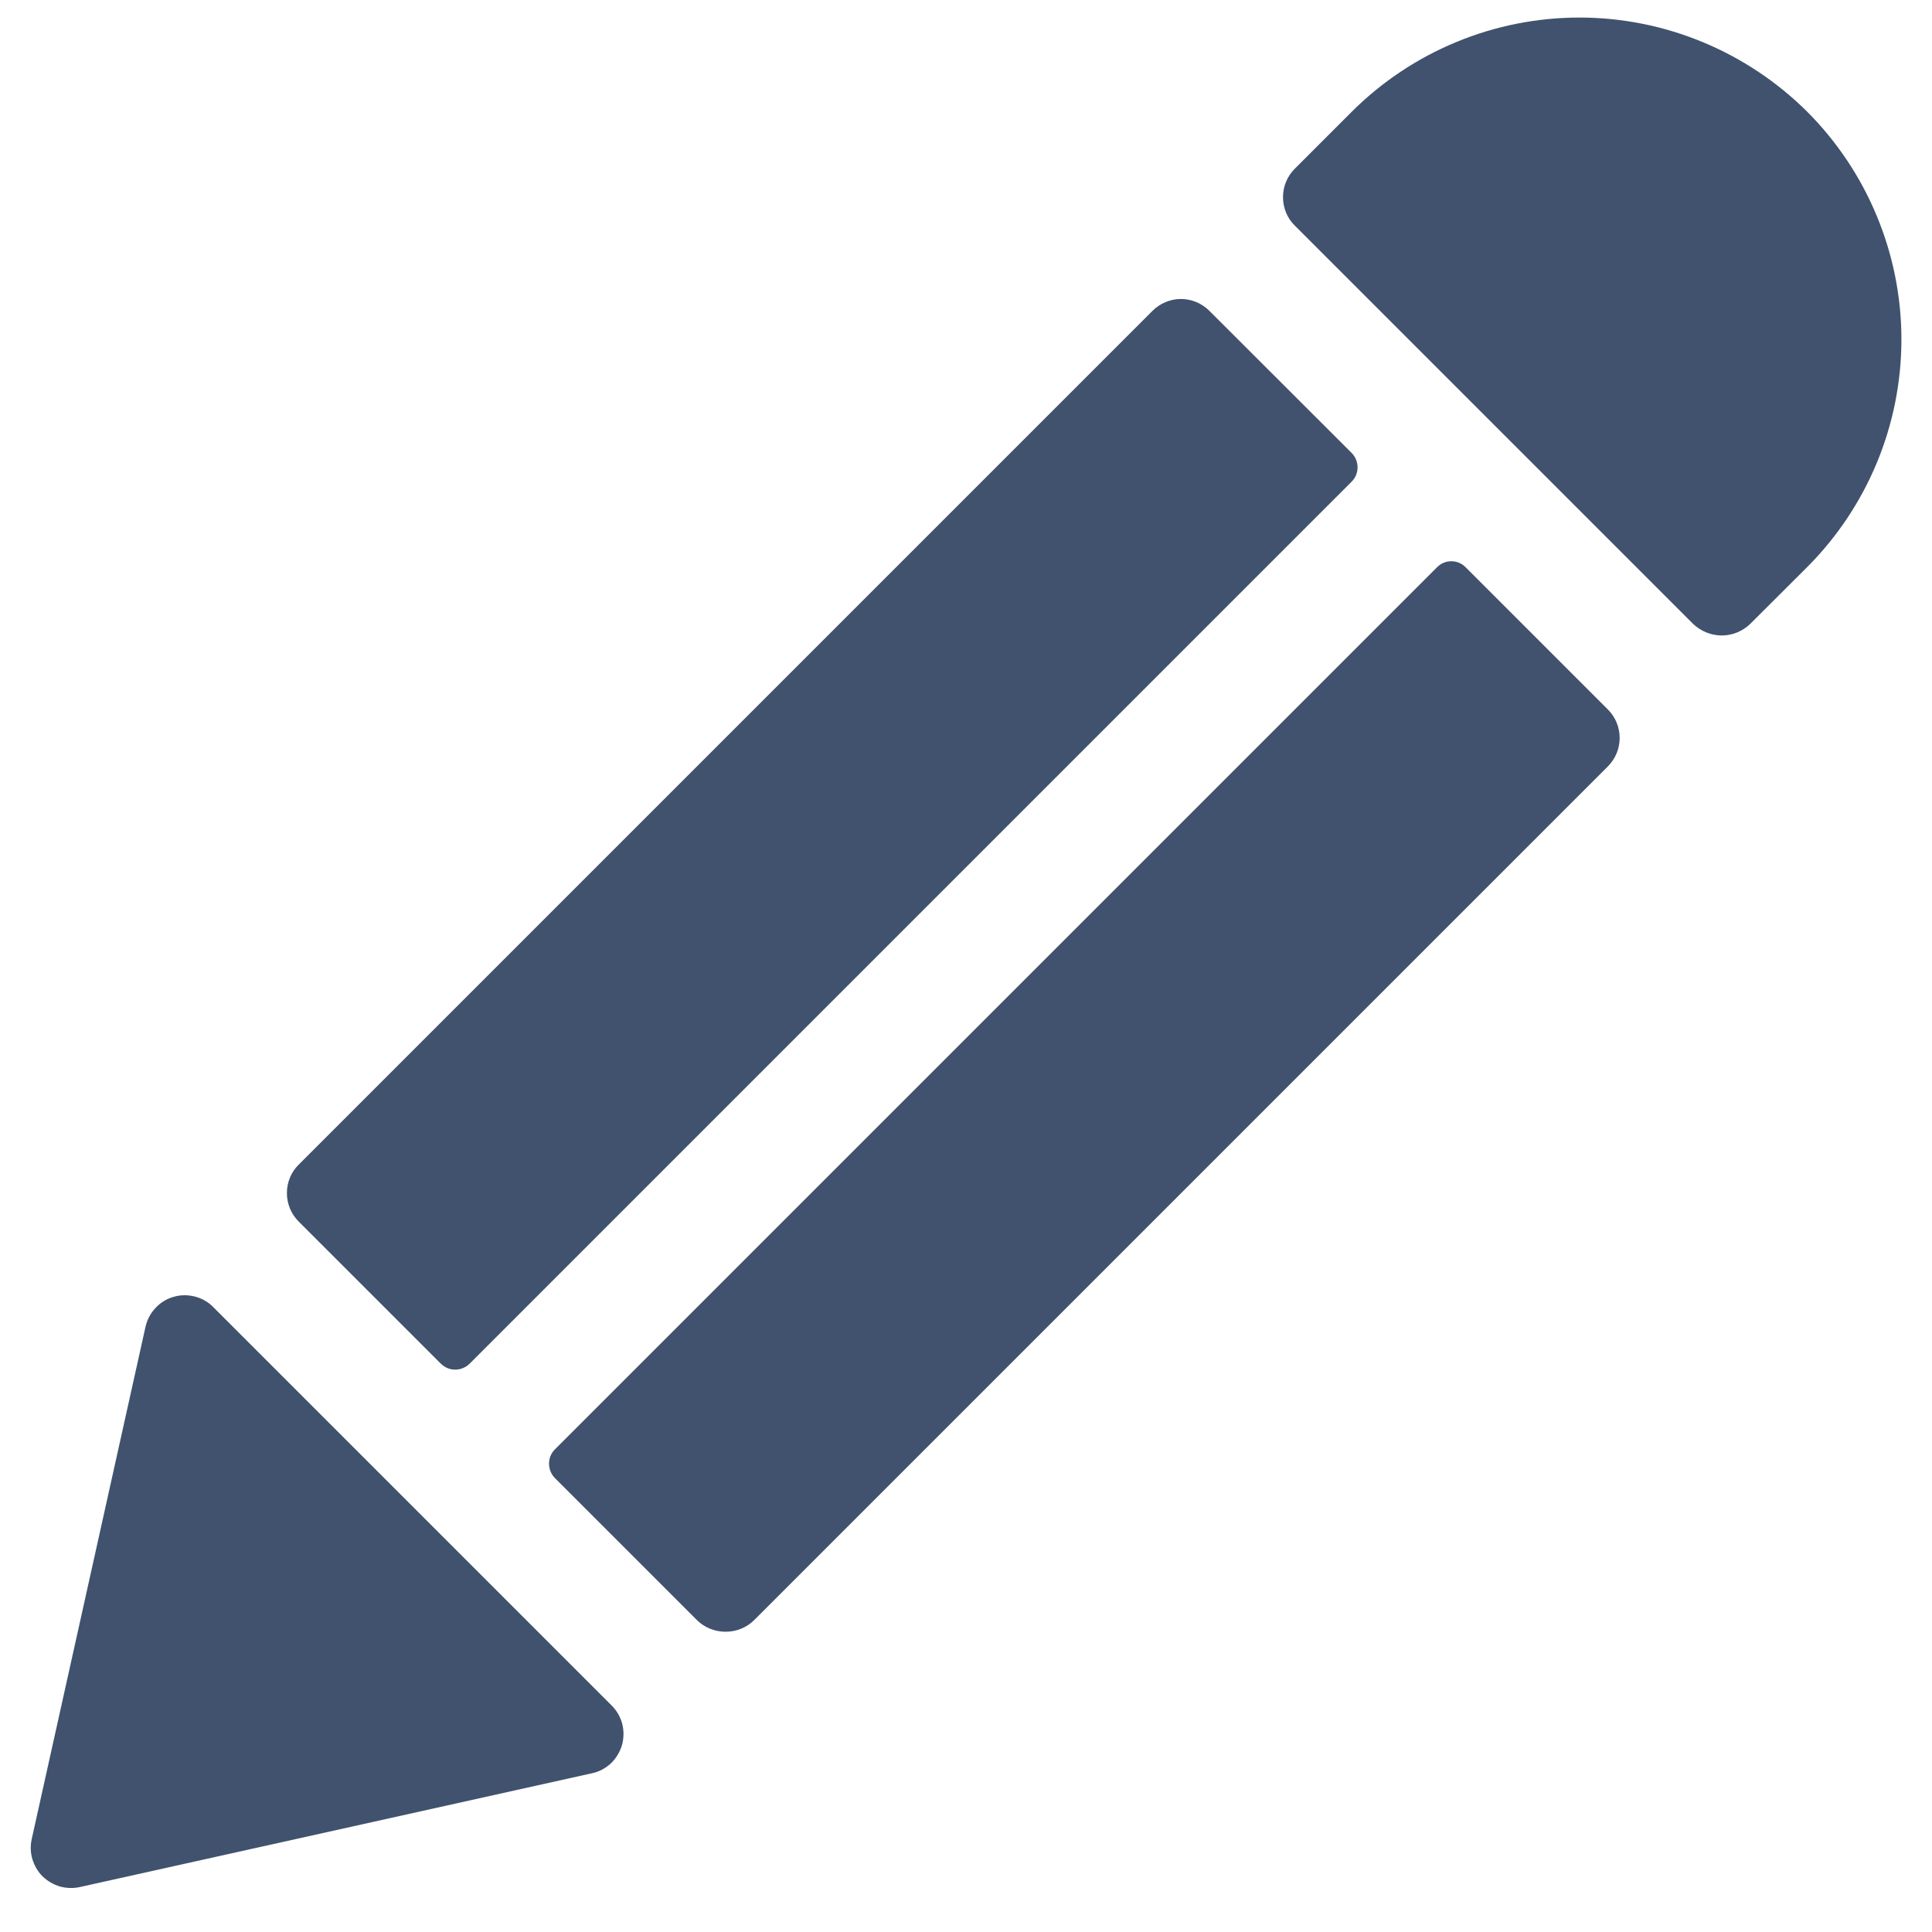
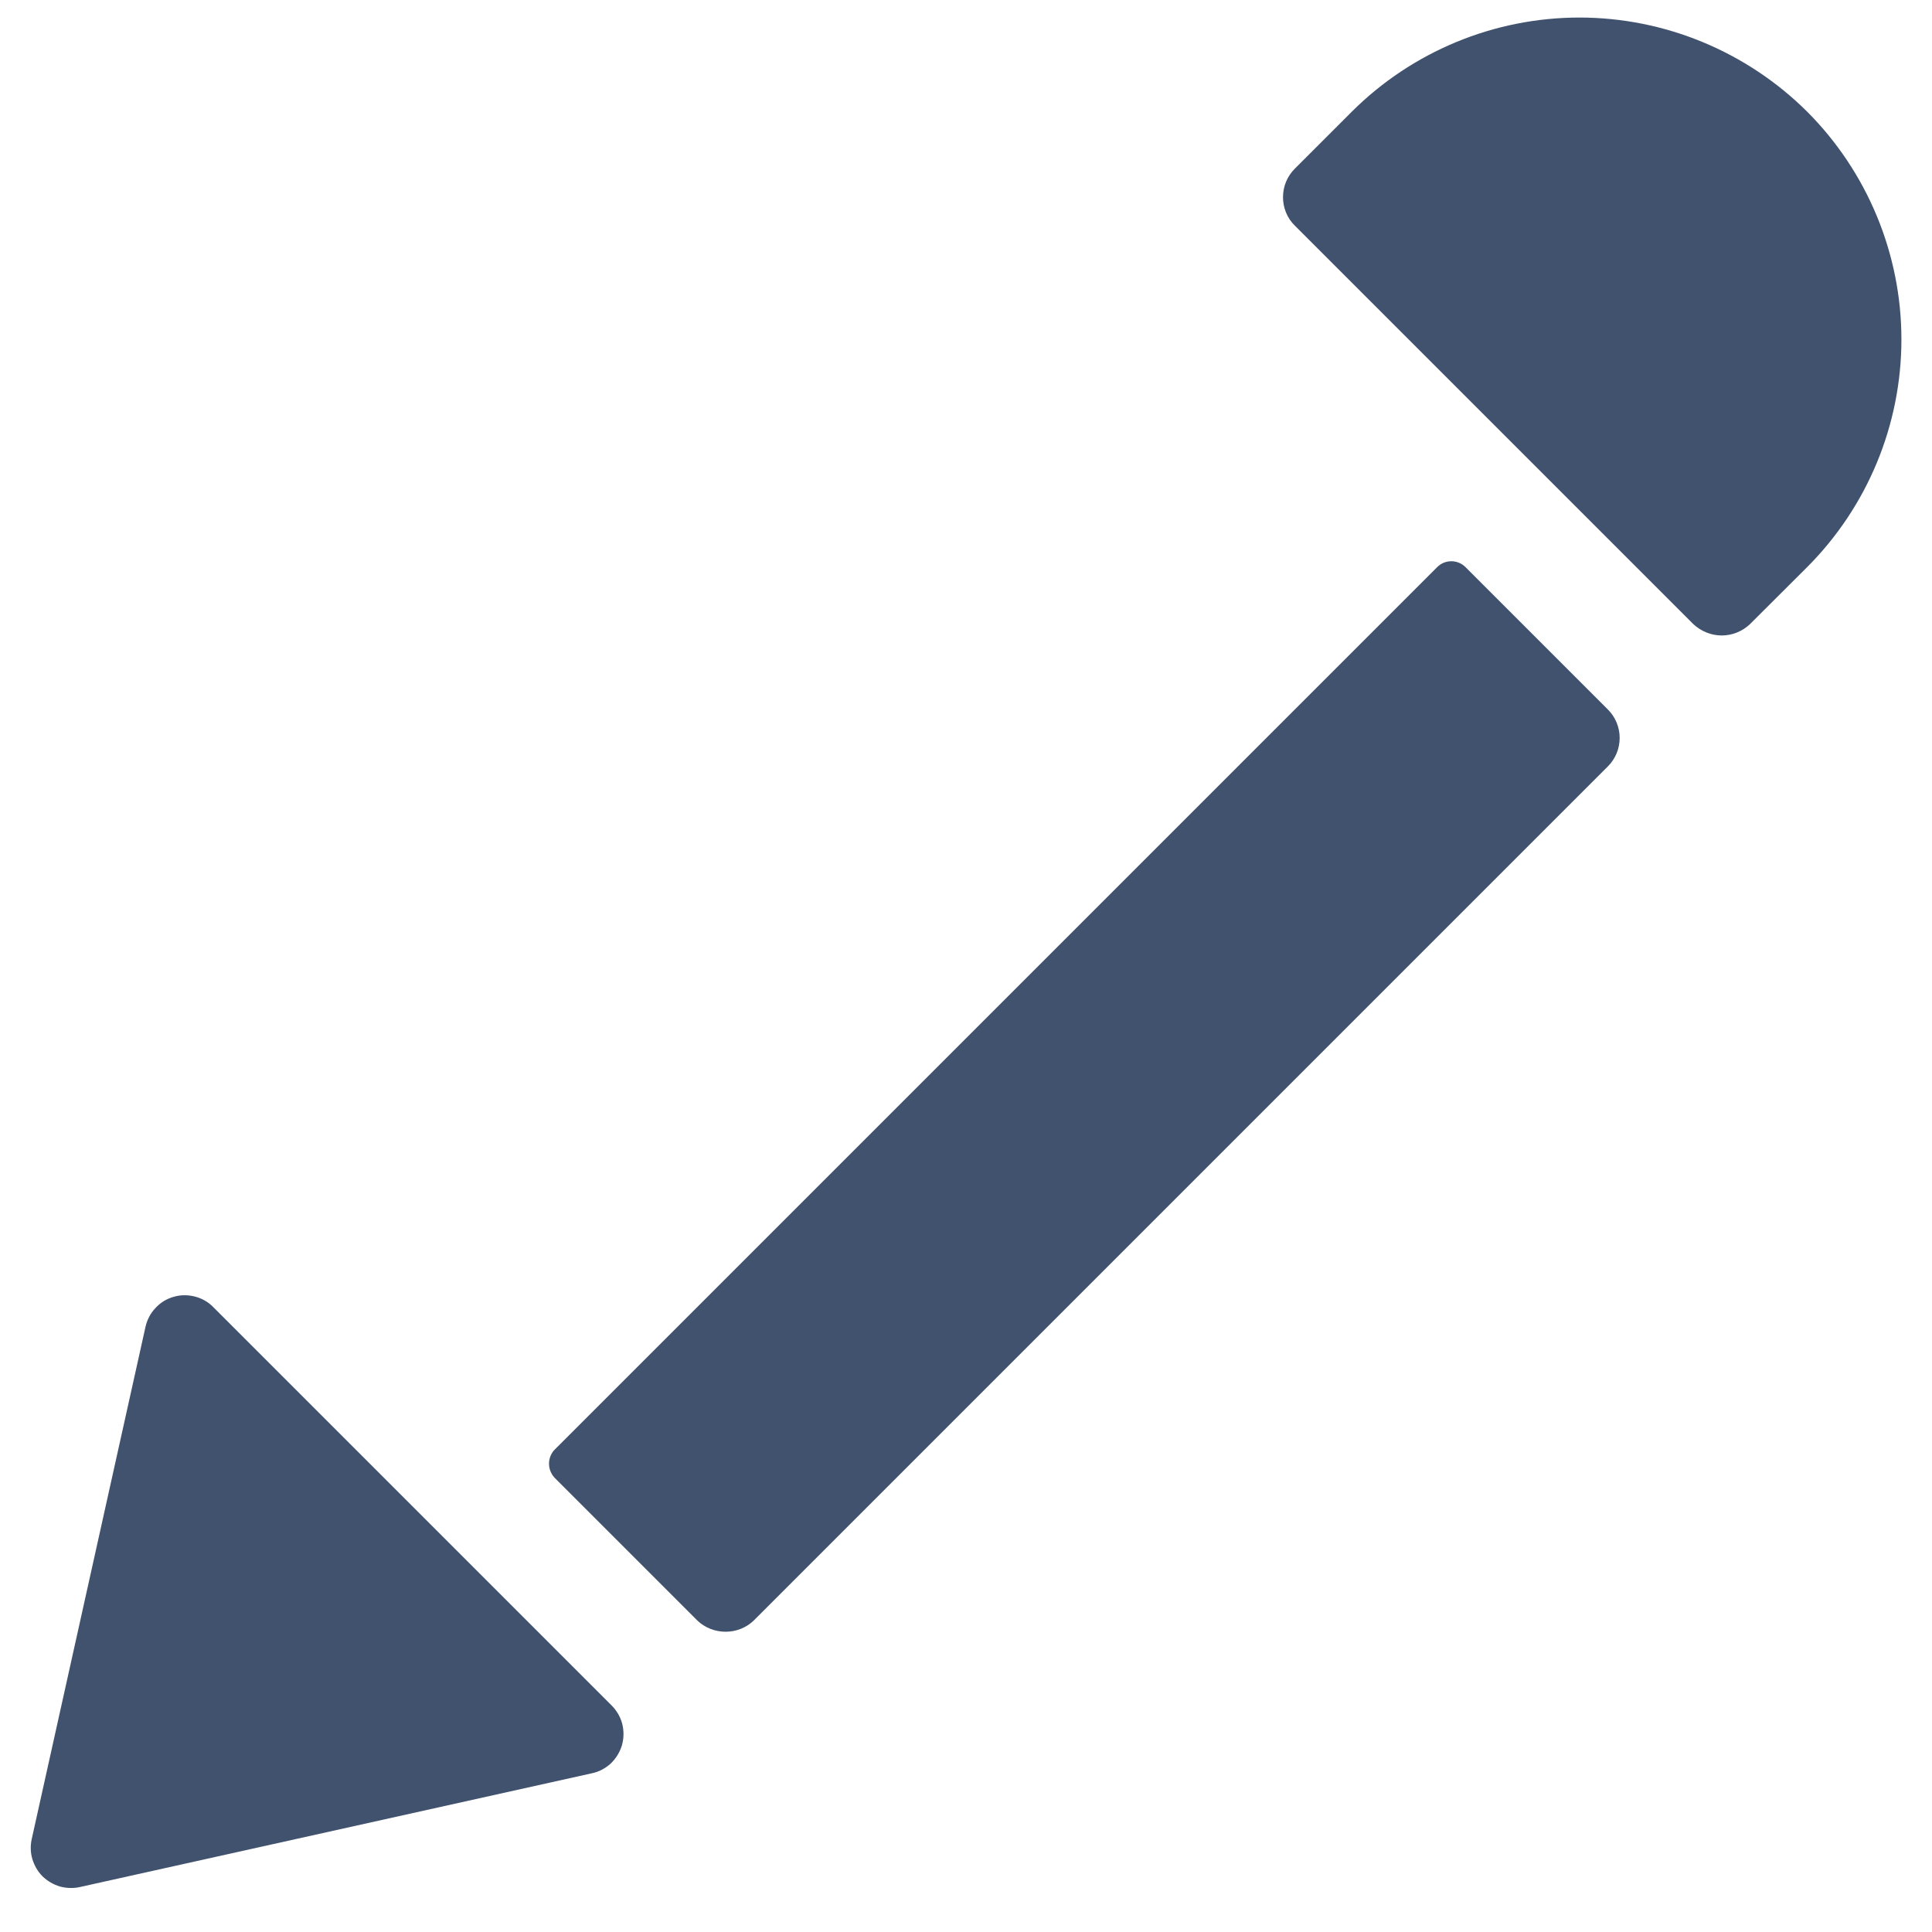
<svg xmlns="http://www.w3.org/2000/svg" width="12" height="12" viewBox="0 0 12 12" fill="none">
  <g clip-path="url(#clip0_4528_140026)">
    <g clip-path="url(#clip1_4528_140026)">
      <path d="M1.324 8.118C1.293 8.086 1.253 8.064 1.21 8.053C1.166 8.042 1.121 8.042 1.078 8.055C1.035 8.067 0.996 8.091 0.966 8.124C0.935 8.156 0.914 8.197 0.904 8.24L0.197 11.423C0.188 11.464 0.189 11.507 0.201 11.547C0.213 11.587 0.234 11.624 0.264 11.654C0.294 11.683 0.331 11.705 0.371 11.717C0.411 11.728 0.454 11.73 0.495 11.721L3.677 11.014C3.721 11.005 3.761 10.983 3.794 10.953C3.826 10.922 3.85 10.883 3.863 10.84C3.875 10.797 3.876 10.752 3.865 10.708C3.854 10.665 3.831 10.625 3.799 10.593L1.324 8.118Z" fill="#40526D" />
      <path d="M8.926 3.523L3.446 9.003C3.423 9.026 3.41 9.058 3.41 9.091C3.41 9.124 3.423 9.156 3.446 9.18L4.33 10.064C4.377 10.11 4.441 10.135 4.507 10.135C4.573 10.135 4.636 10.11 4.683 10.064L9.987 4.76C10.034 4.713 10.06 4.65 10.06 4.583C10.06 4.517 10.034 4.454 9.987 4.407L9.103 3.523C9.079 3.499 9.048 3.486 9.014 3.486C8.981 3.486 8.95 3.499 8.926 3.523V3.523Z" fill="#40526D" />
-       <path d="M8.396 2.814L7.512 1.931C7.465 1.884 7.401 1.857 7.335 1.857C7.269 1.857 7.205 1.884 7.158 1.931L1.855 7.234C1.808 7.28 1.782 7.344 1.782 7.41C1.782 7.477 1.808 7.54 1.855 7.587L2.739 8.471C2.763 8.494 2.794 8.507 2.827 8.507C2.861 8.507 2.892 8.494 2.916 8.471L8.396 2.991C8.419 2.968 8.432 2.936 8.432 2.903C8.432 2.869 8.419 2.838 8.396 2.814V2.814Z" fill="#40526D" />
      <path d="M11.225 0.694C10.849 0.32 10.34 0.109 9.81 0.109C9.28 0.109 8.771 0.32 8.396 0.694L8.042 1.048C7.995 1.095 7.969 1.158 7.969 1.225C7.969 1.291 7.995 1.355 8.042 1.401L10.517 3.876C10.565 3.921 10.628 3.947 10.694 3.947C10.76 3.947 10.823 3.921 10.87 3.876L11.225 3.522C11.599 3.147 11.81 2.639 11.81 2.108C11.81 1.578 11.599 1.069 11.225 0.694V0.694Z" fill="#40526D" />
    </g>
  </g>
  <defs>
    <clipPath id="clip0_4528_140026">
      <rect width="12" height="12" fill="white" />
    </clipPath>
    <clipPath id="clip1_4528_140026">
      <rect width="12" height="12" fill="white" transform="translate(0 -0.082)" />
    </clipPath>
  </defs>
</svg>